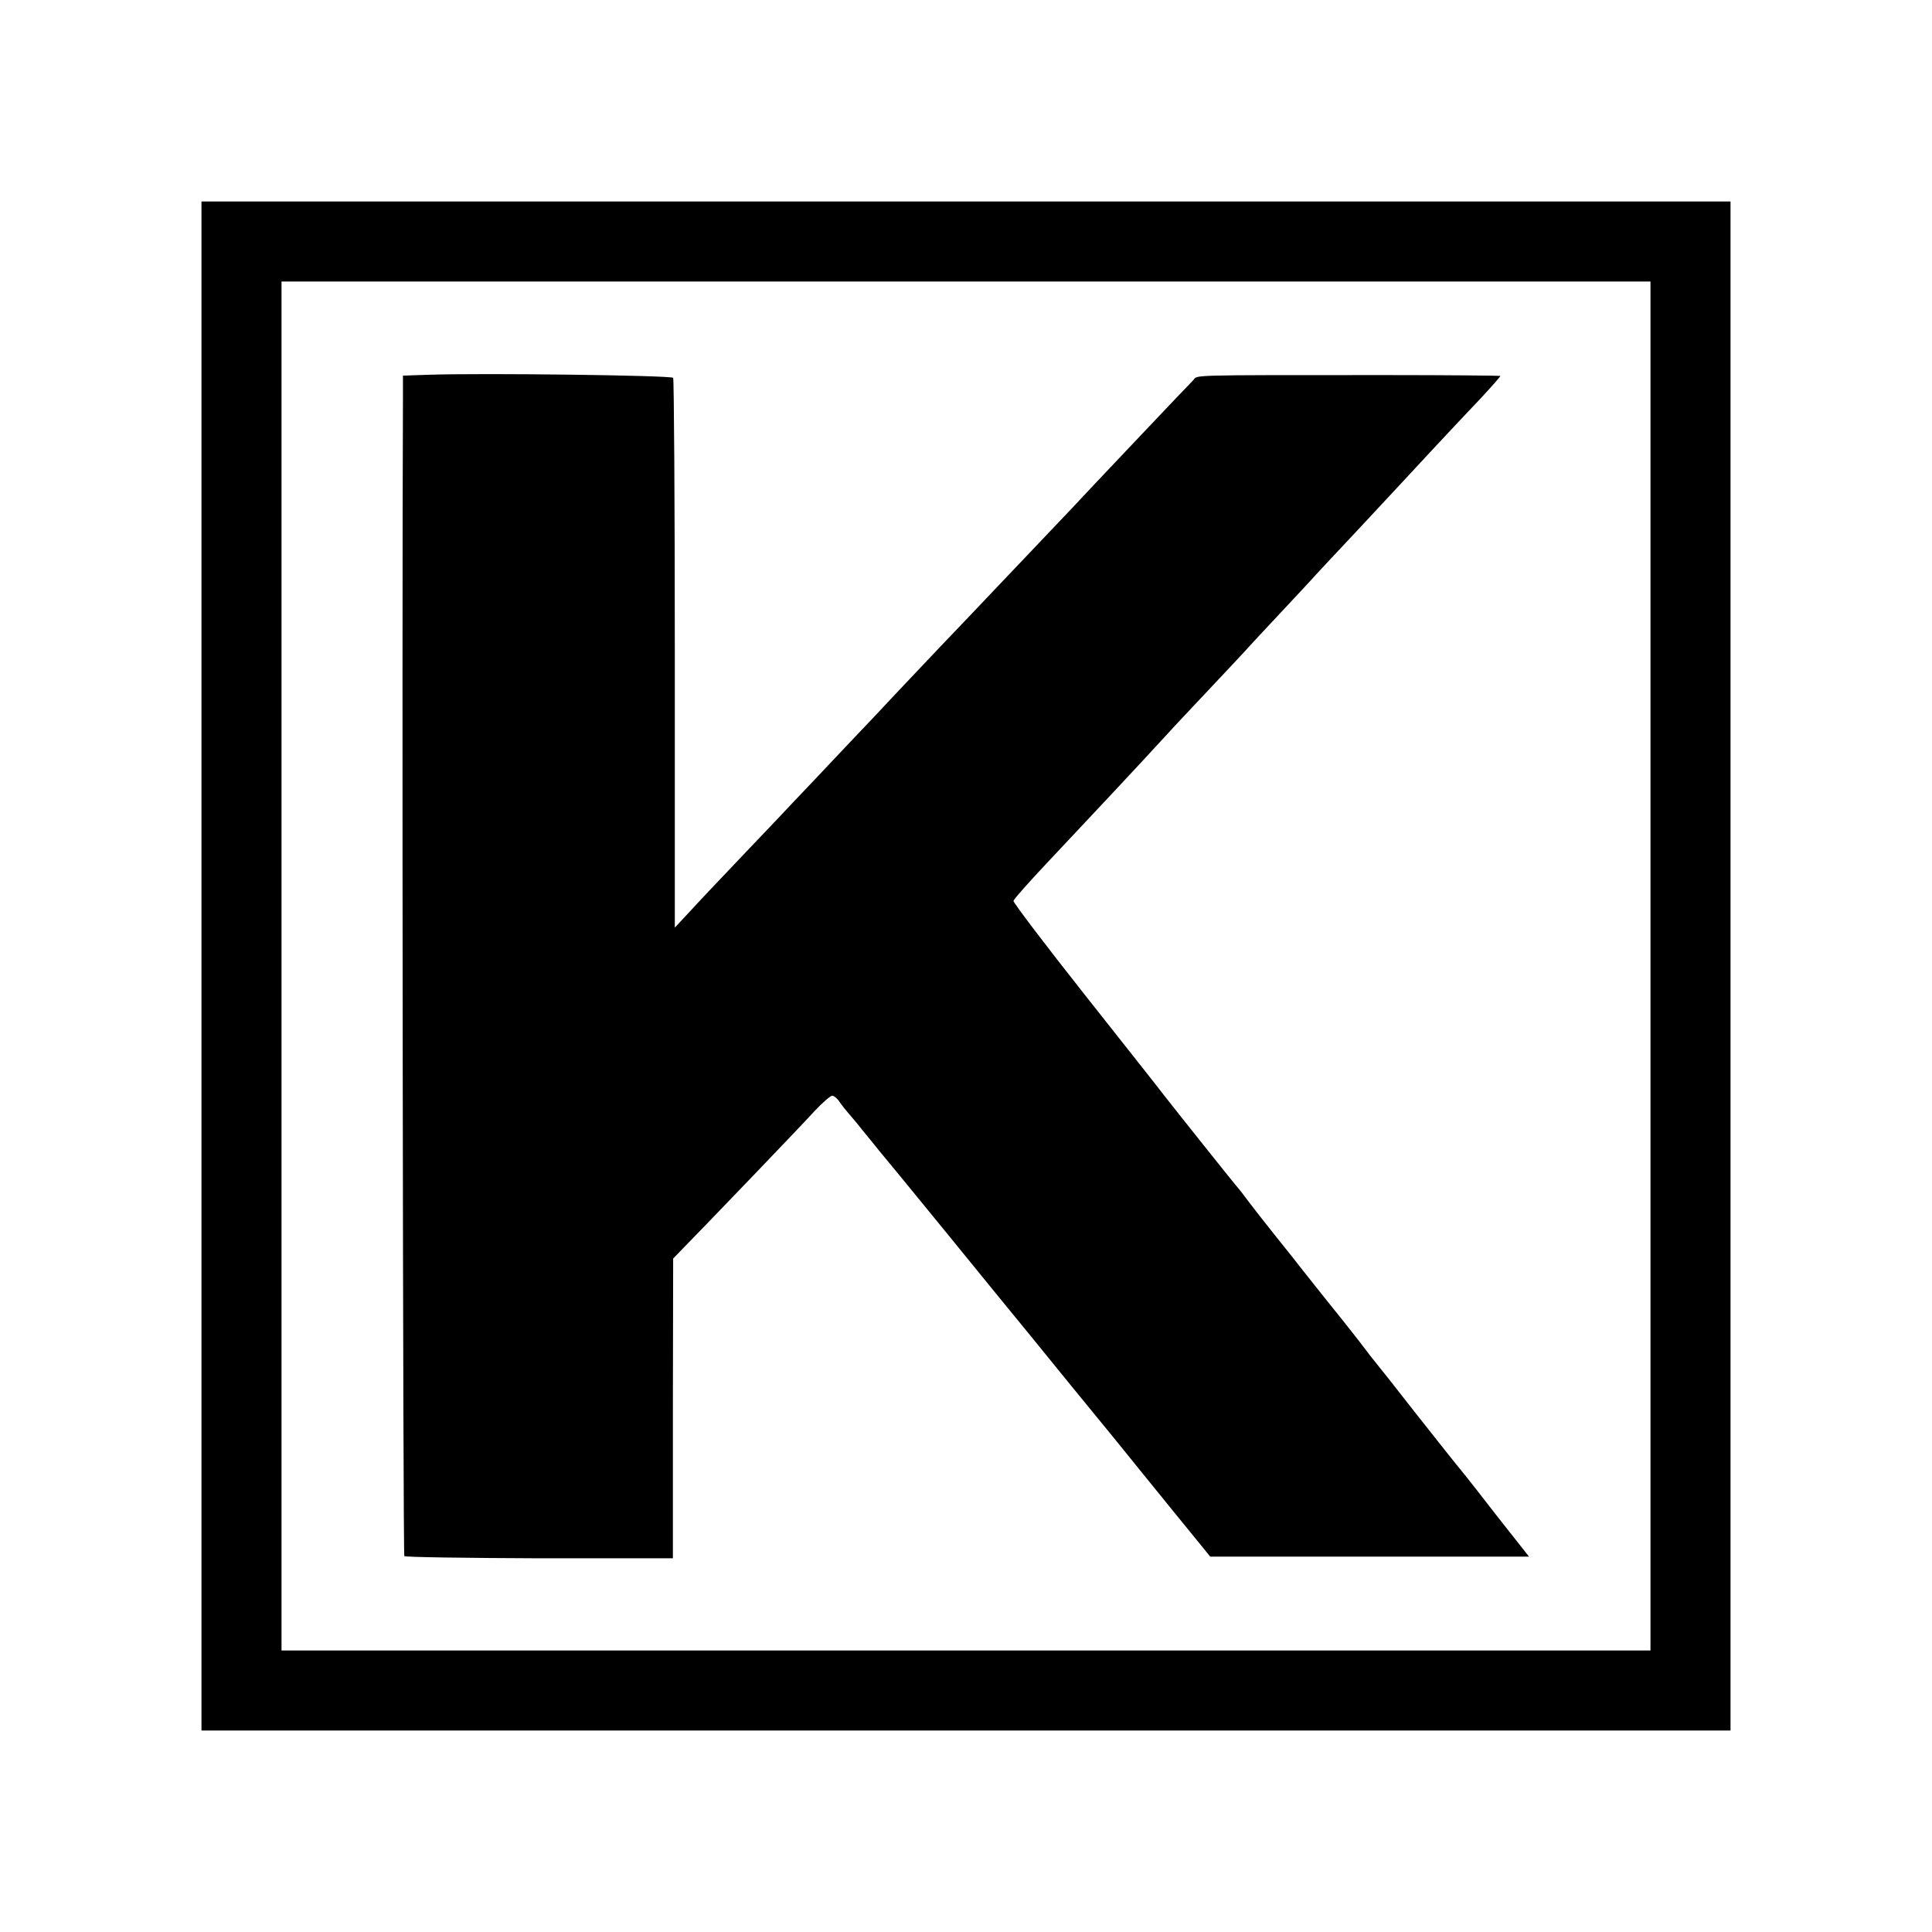
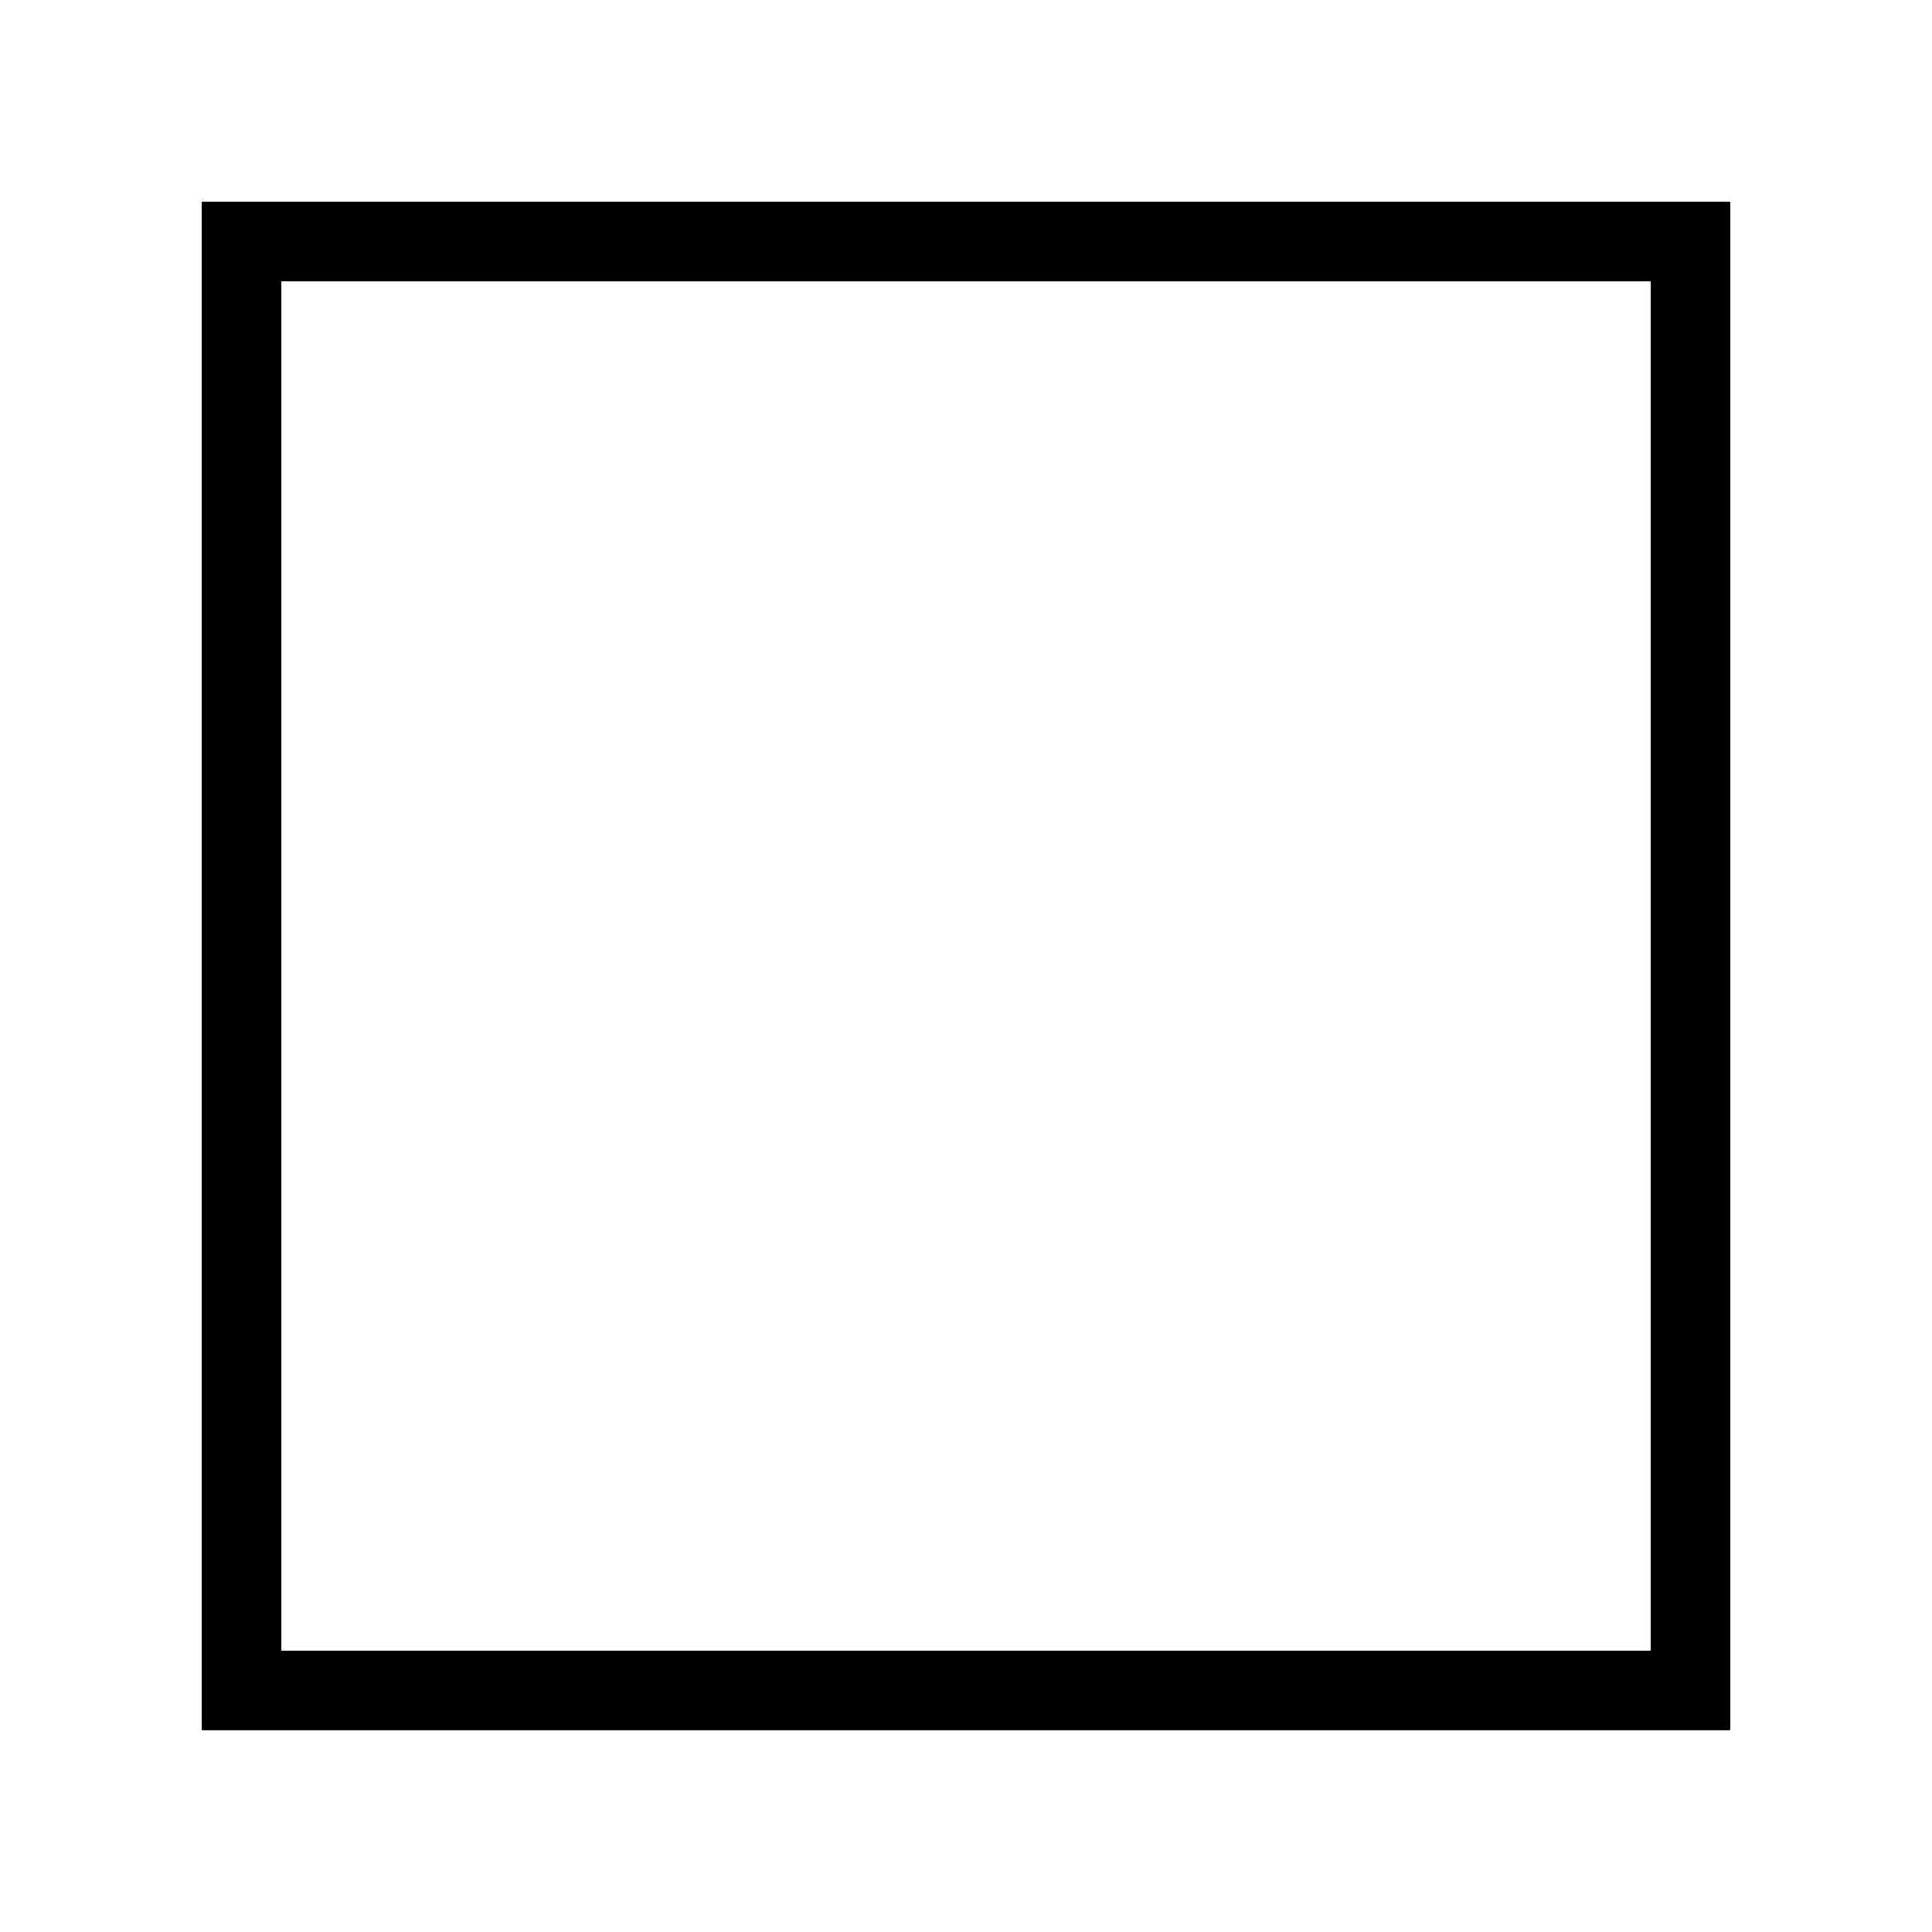
<svg xmlns="http://www.w3.org/2000/svg" version="1.0" width="700pt" height="700pt" viewBox="0 0 700 700" preserveAspectRatio="xMidYMid meet">
  <g transform="translate(0,700) scale(0.1,-0.1)" fill="#000000" stroke="none">
    <path d="M730 3500 l0 -2770 2770 0 2770 0 0 2770 0 2770 -2770 0 -2770 0 0 -2770z m5250 0 l0 -2480 -2480 0 -2480 0 0 2480 0 2480 2480 0 2480 0 0 -2480z" />
-     <path d="M1548 5642 l-88 -3 0 -82 c-4 -816 0 -4190 5 -4195 4 -4 224 -7 490 -8 l483 0 0 543 1 543 28 29 c72 73 438 454 484 505 29 31 58 56 64 56 7 0 20 -11 28 -24 9 -13 22 -29 29 -37 7 -8 31 -36 53 -64 22 -27 50 -61 61 -75 12 -14 123 -149 246 -300 123 -151 259 -318 302 -370 90 -111 213 -262 306 -375 36 -45 128 -158 205 -253 l140 -172 578 0 577 0 -112 142 c-61 79 -124 159 -140 178 -16 19 -87 109 -159 200 -71 91 -135 172 -142 180 -7 8 -35 44 -62 80 -28 35 -57 73 -67 85 -16 19 -160 200 -175 220 -5 6 -35 44 -68 85 -33 41 -73 93 -90 115 -16 22 -37 49 -47 60 -16 19 -202 252 -260 326 -14 19 -144 183 -287 364 -144 182 -260 335 -259 341 2 7 57 69 123 139 164 174 349 372 411 440 15 17 84 91 154 165 70 74 138 147 151 161 13 15 71 77 129 139 58 62 116 124 129 139 13 14 79 85 146 156 67 72 134 144 149 160 43 47 223 240 303 324 39 42 70 77 69 79 -2 1 -187 3 -412 3 -741 0 -682 1 -701 -19 -32 -32 -319 -336 -358 -377 -20 -22 -105 -112 -188 -199 -84 -88 -170 -179 -192 -202 -22 -23 -103 -109 -180 -189 -77 -81 -155 -164 -174 -184 -18 -20 -95 -101 -171 -181 -75 -80 -155 -164 -176 -186 -21 -23 -105 -111 -185 -195 -81 -85 -171 -180 -200 -212 l-54 -58 0 991 c0 546 -3 996 -6 1001 -5 9 -695 18 -891 11z" />
  </g>
</svg>